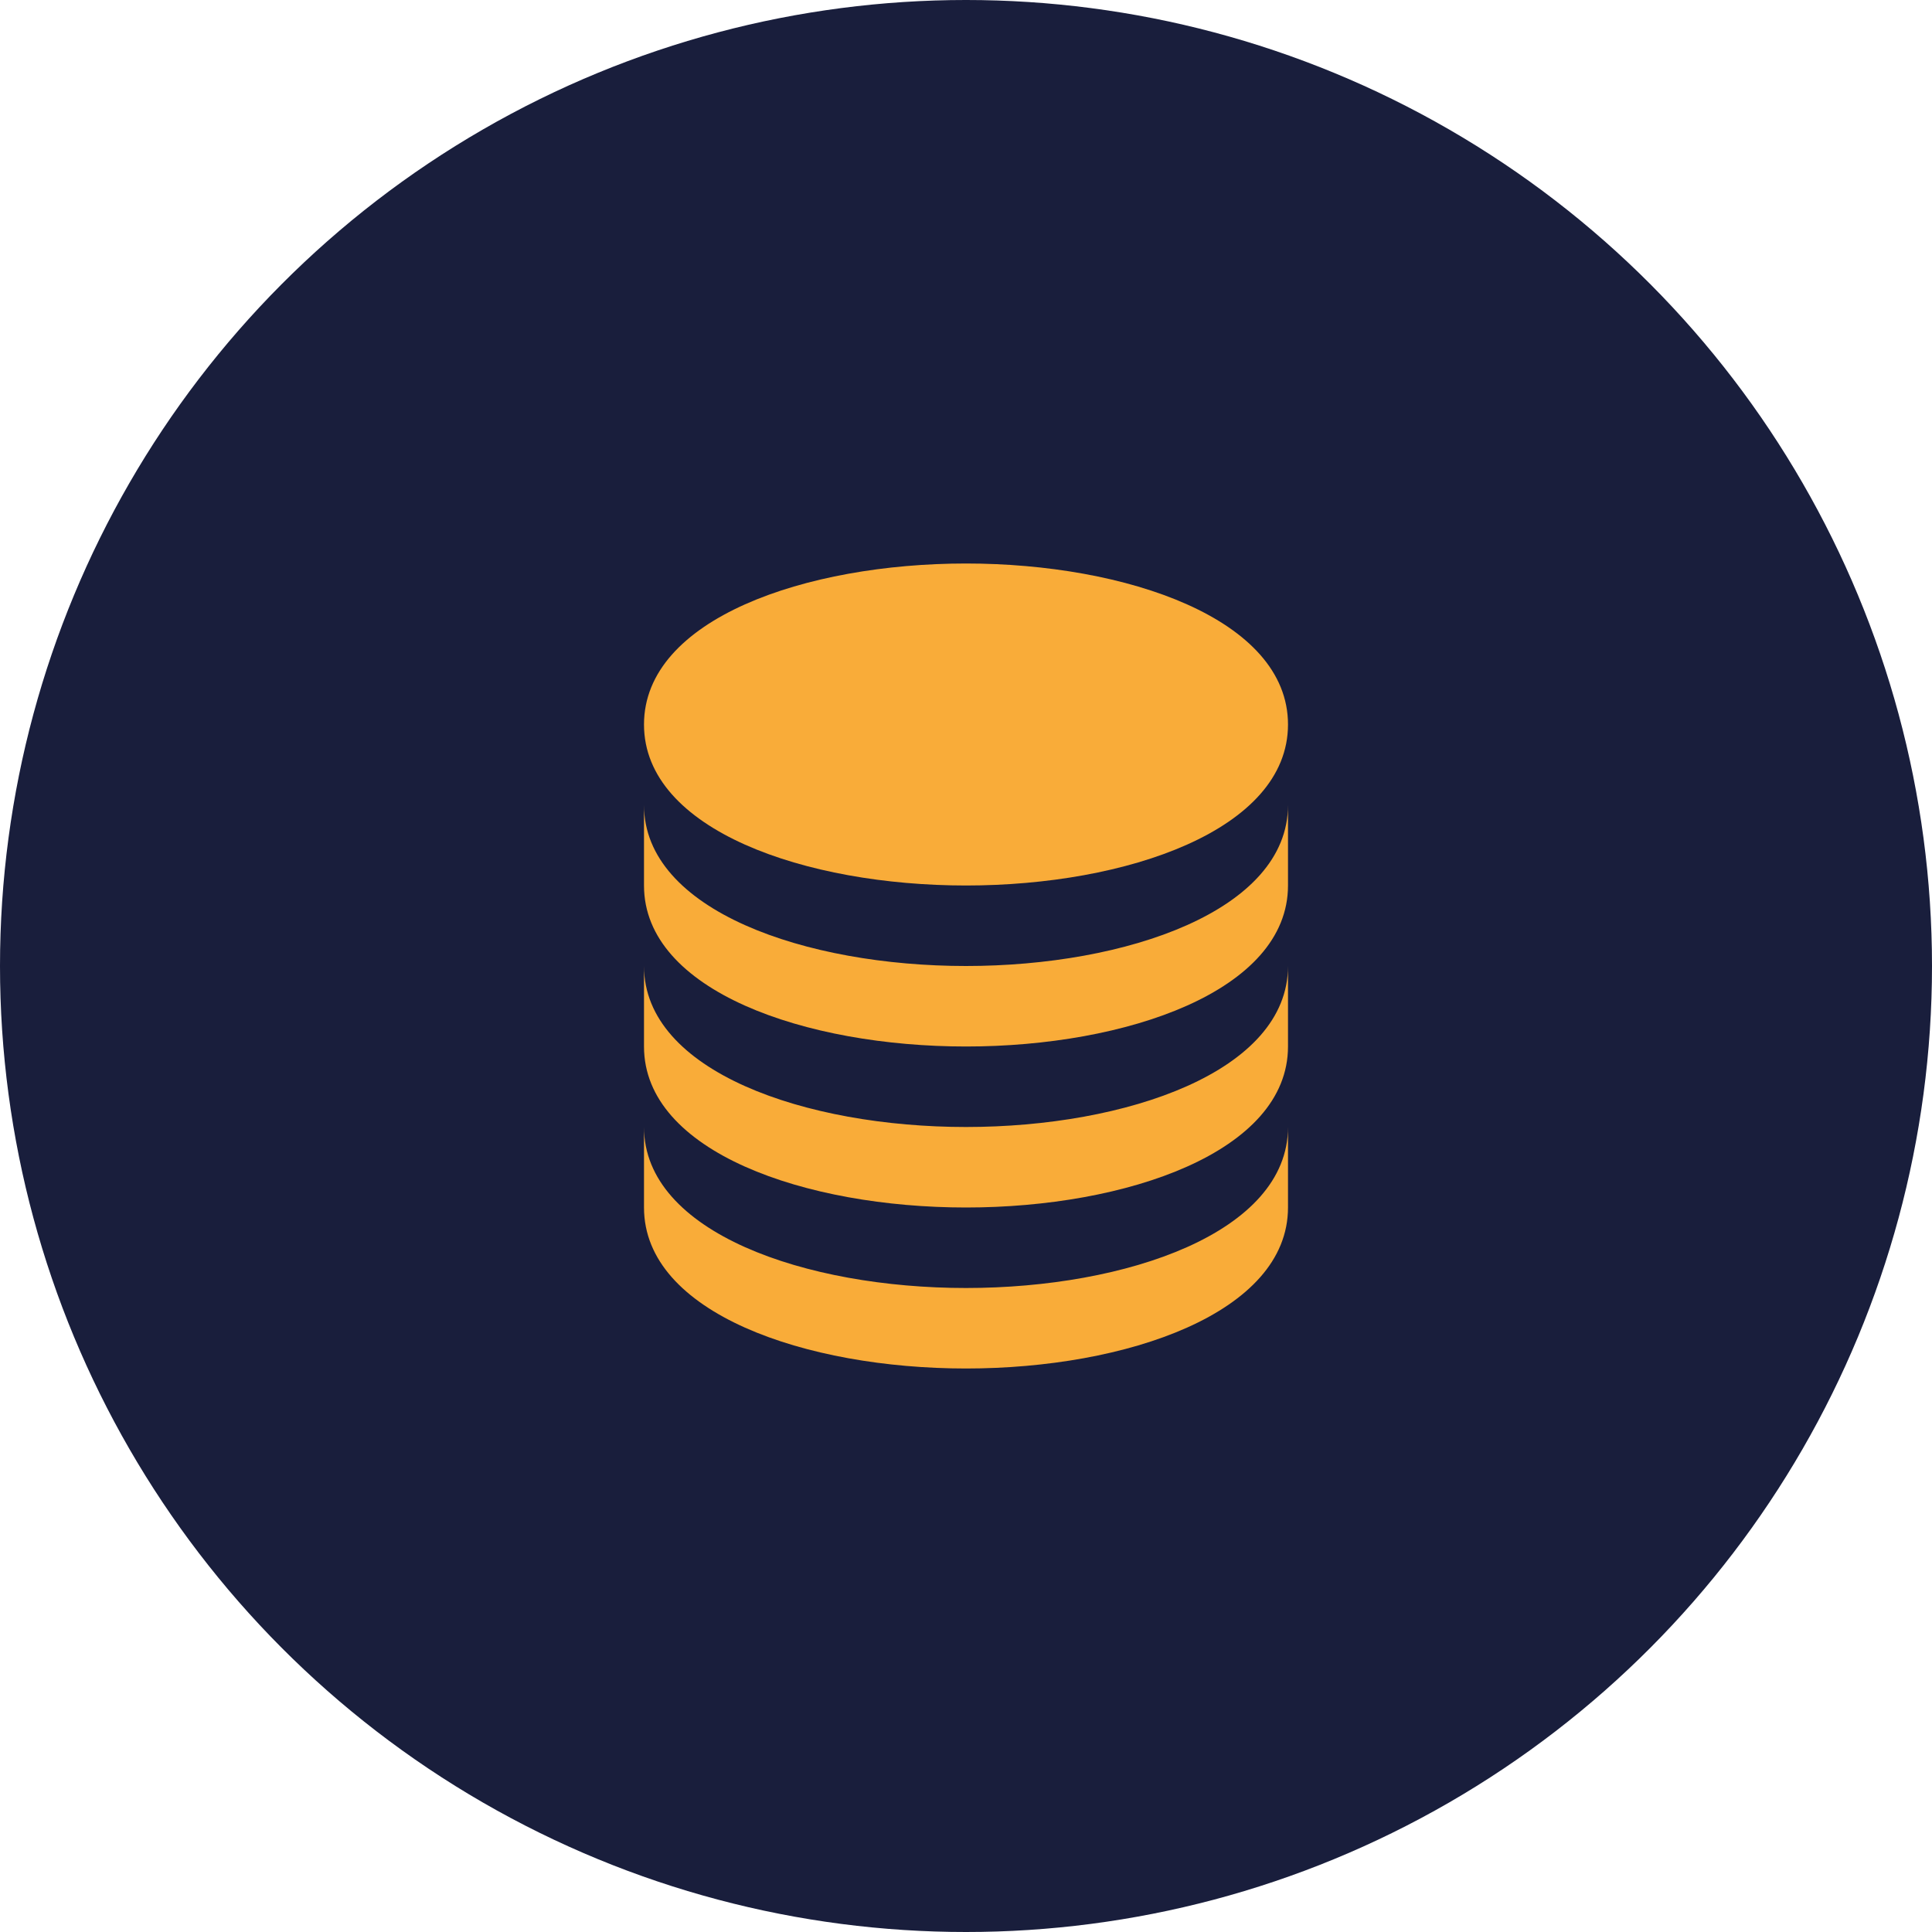
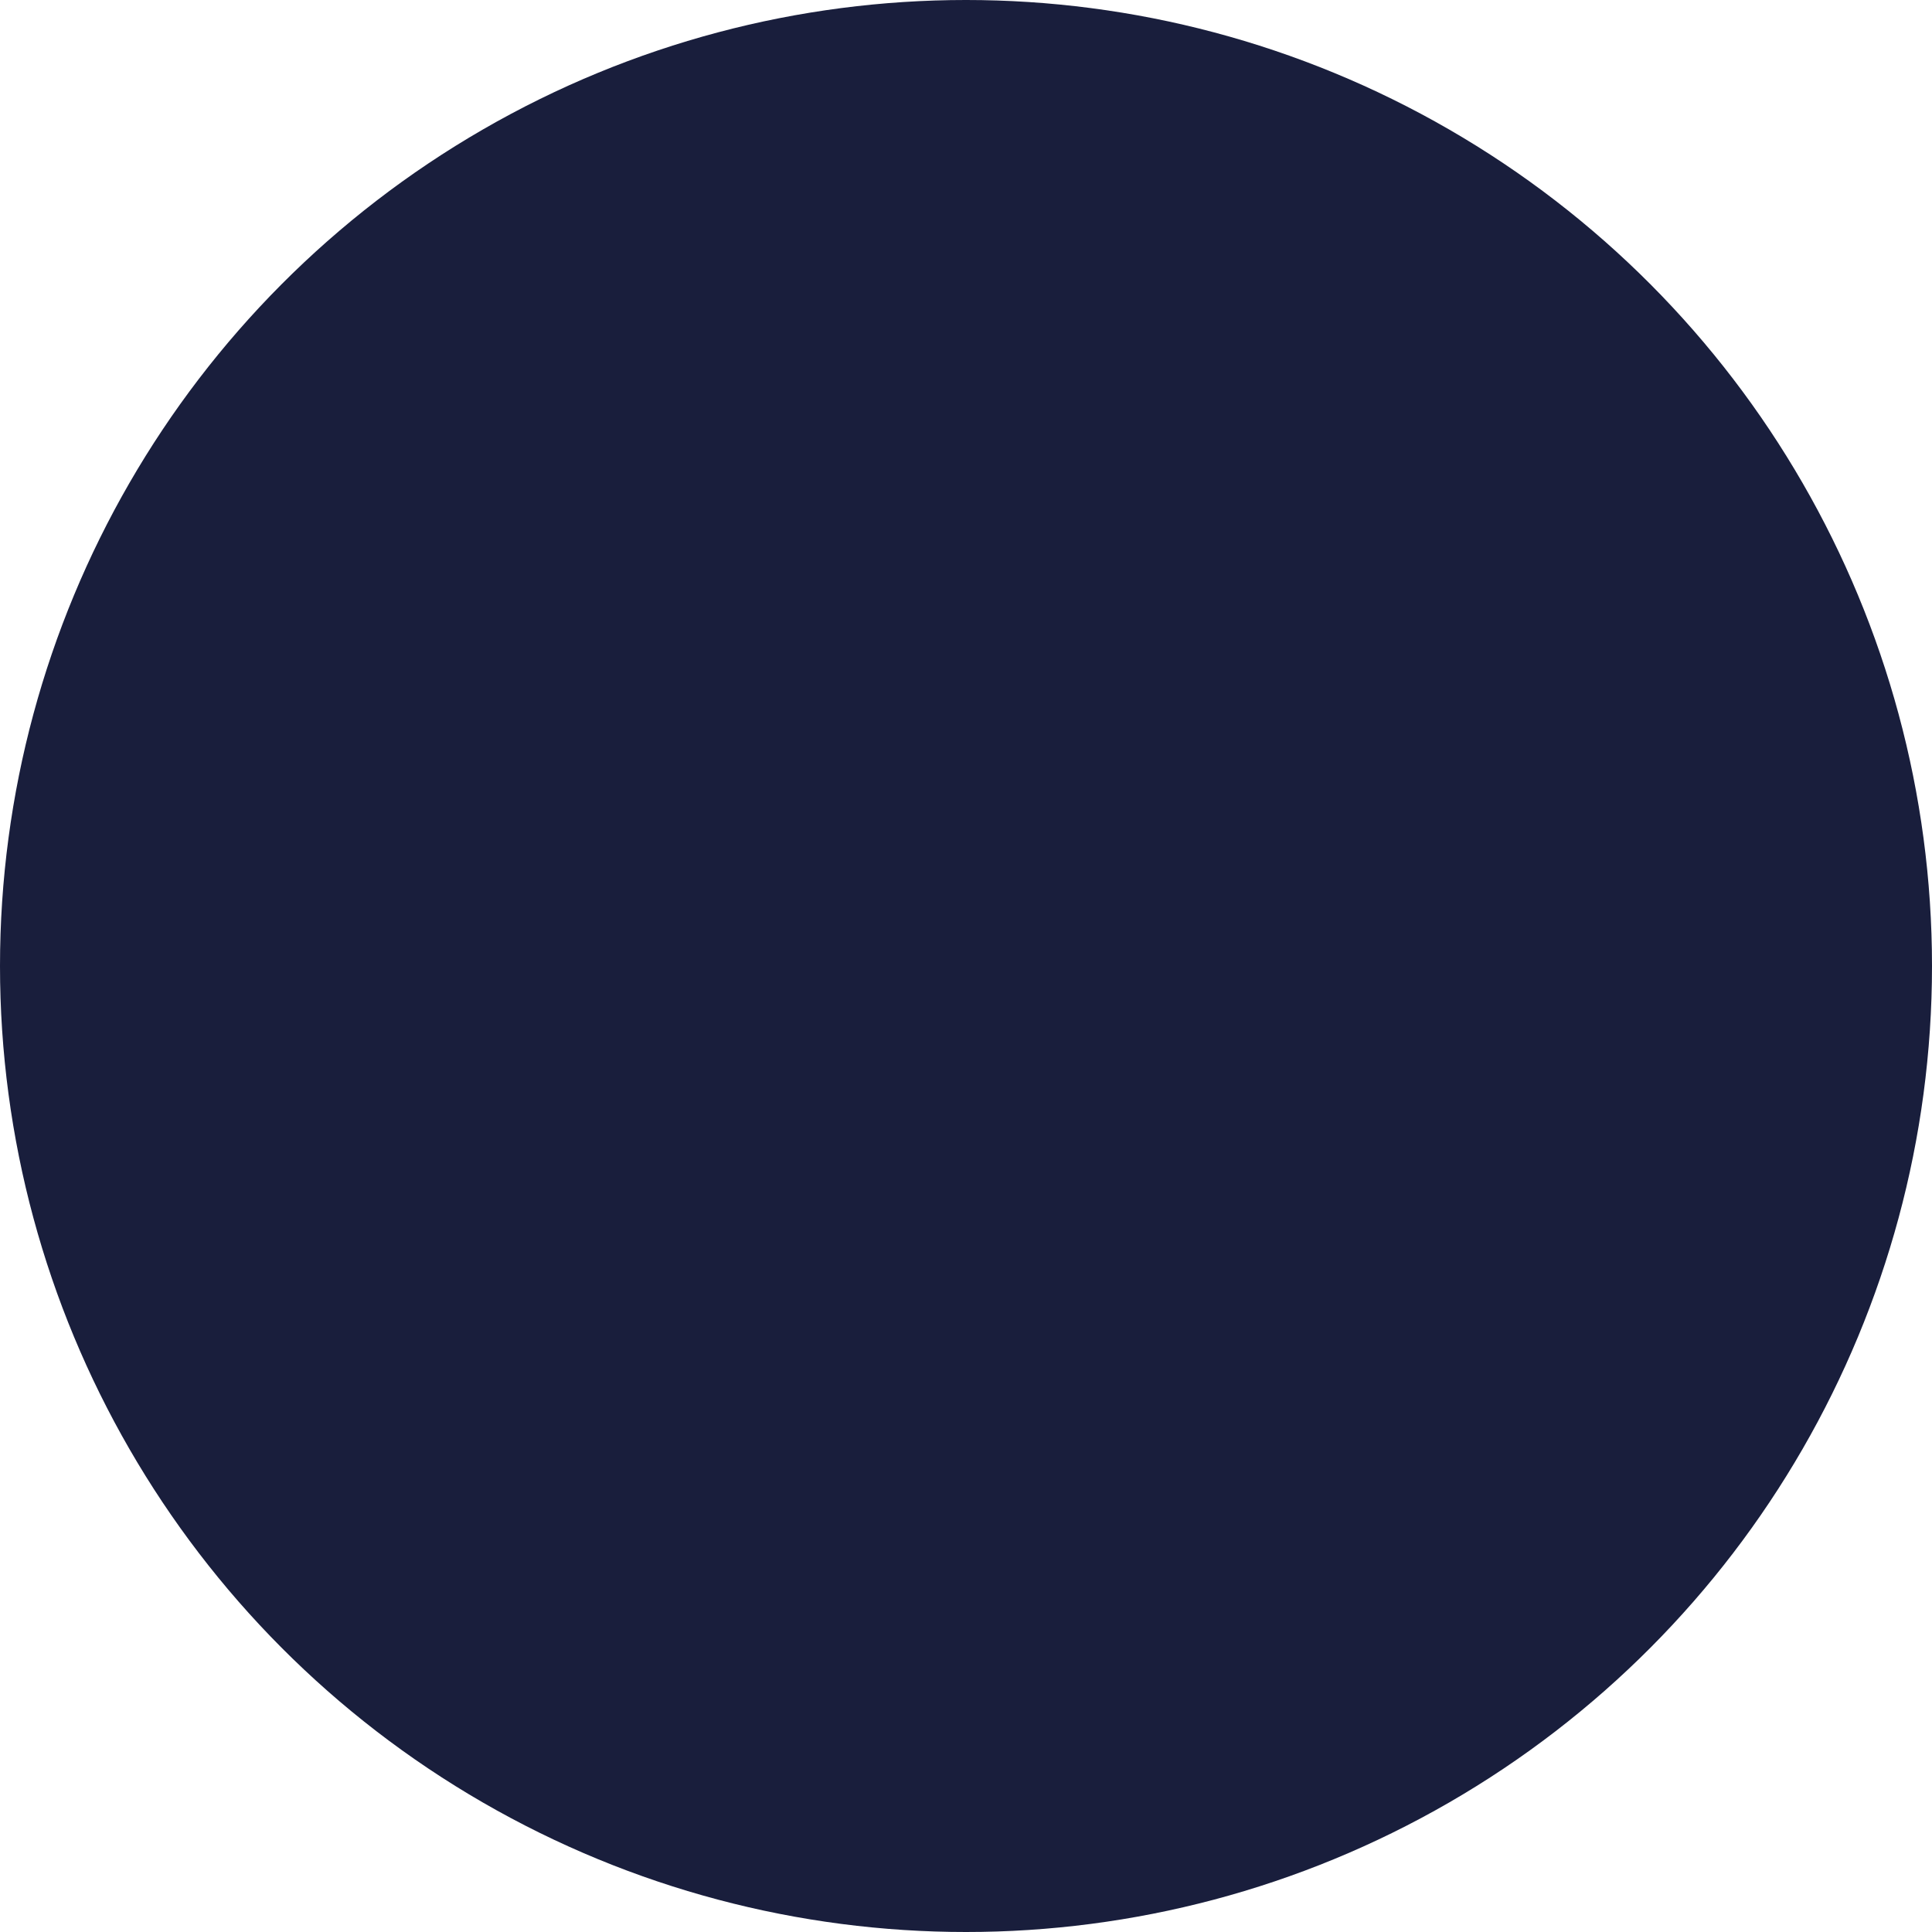
<svg xmlns="http://www.w3.org/2000/svg" viewBox="0 0 48 48" fill="none">
  <circle cx="24" cy="24" r="24" fill="#191E3C" />
-   <path d="M24 22C27.976 22 32 20.626 32 18C32 15.374 27.976 14 24 14C20.024 14 16 15.374 16 18C16 20.626 20.024 22 24 22Z" fill="#F9AC39" />
-   <path d="M16 22C16 24.626 20.024 26 24 26C27.976 26 32 24.626 32 22V20C32 22.626 27.976 24 24 24C20.024 24 16 22.626 16 20V22Z" fill="#F9AC39" />
-   <path d="M16 26C16 28.626 20.024 30 24 30C27.976 30 32 28.626 32 26V24C32 26.626 27.976 28 24 28C20.024 28 16 26.626 16 24V26Z" fill="#F9AC39" />
-   <path d="M16 30C16 32.626 20.024 34 24 34C27.976 34 32 32.626 32 30V28C32 30.626 27.976 32 24 32C20.024 32 16 30.626 16 28V30Z" fill="#F9AC39" />
</svg>